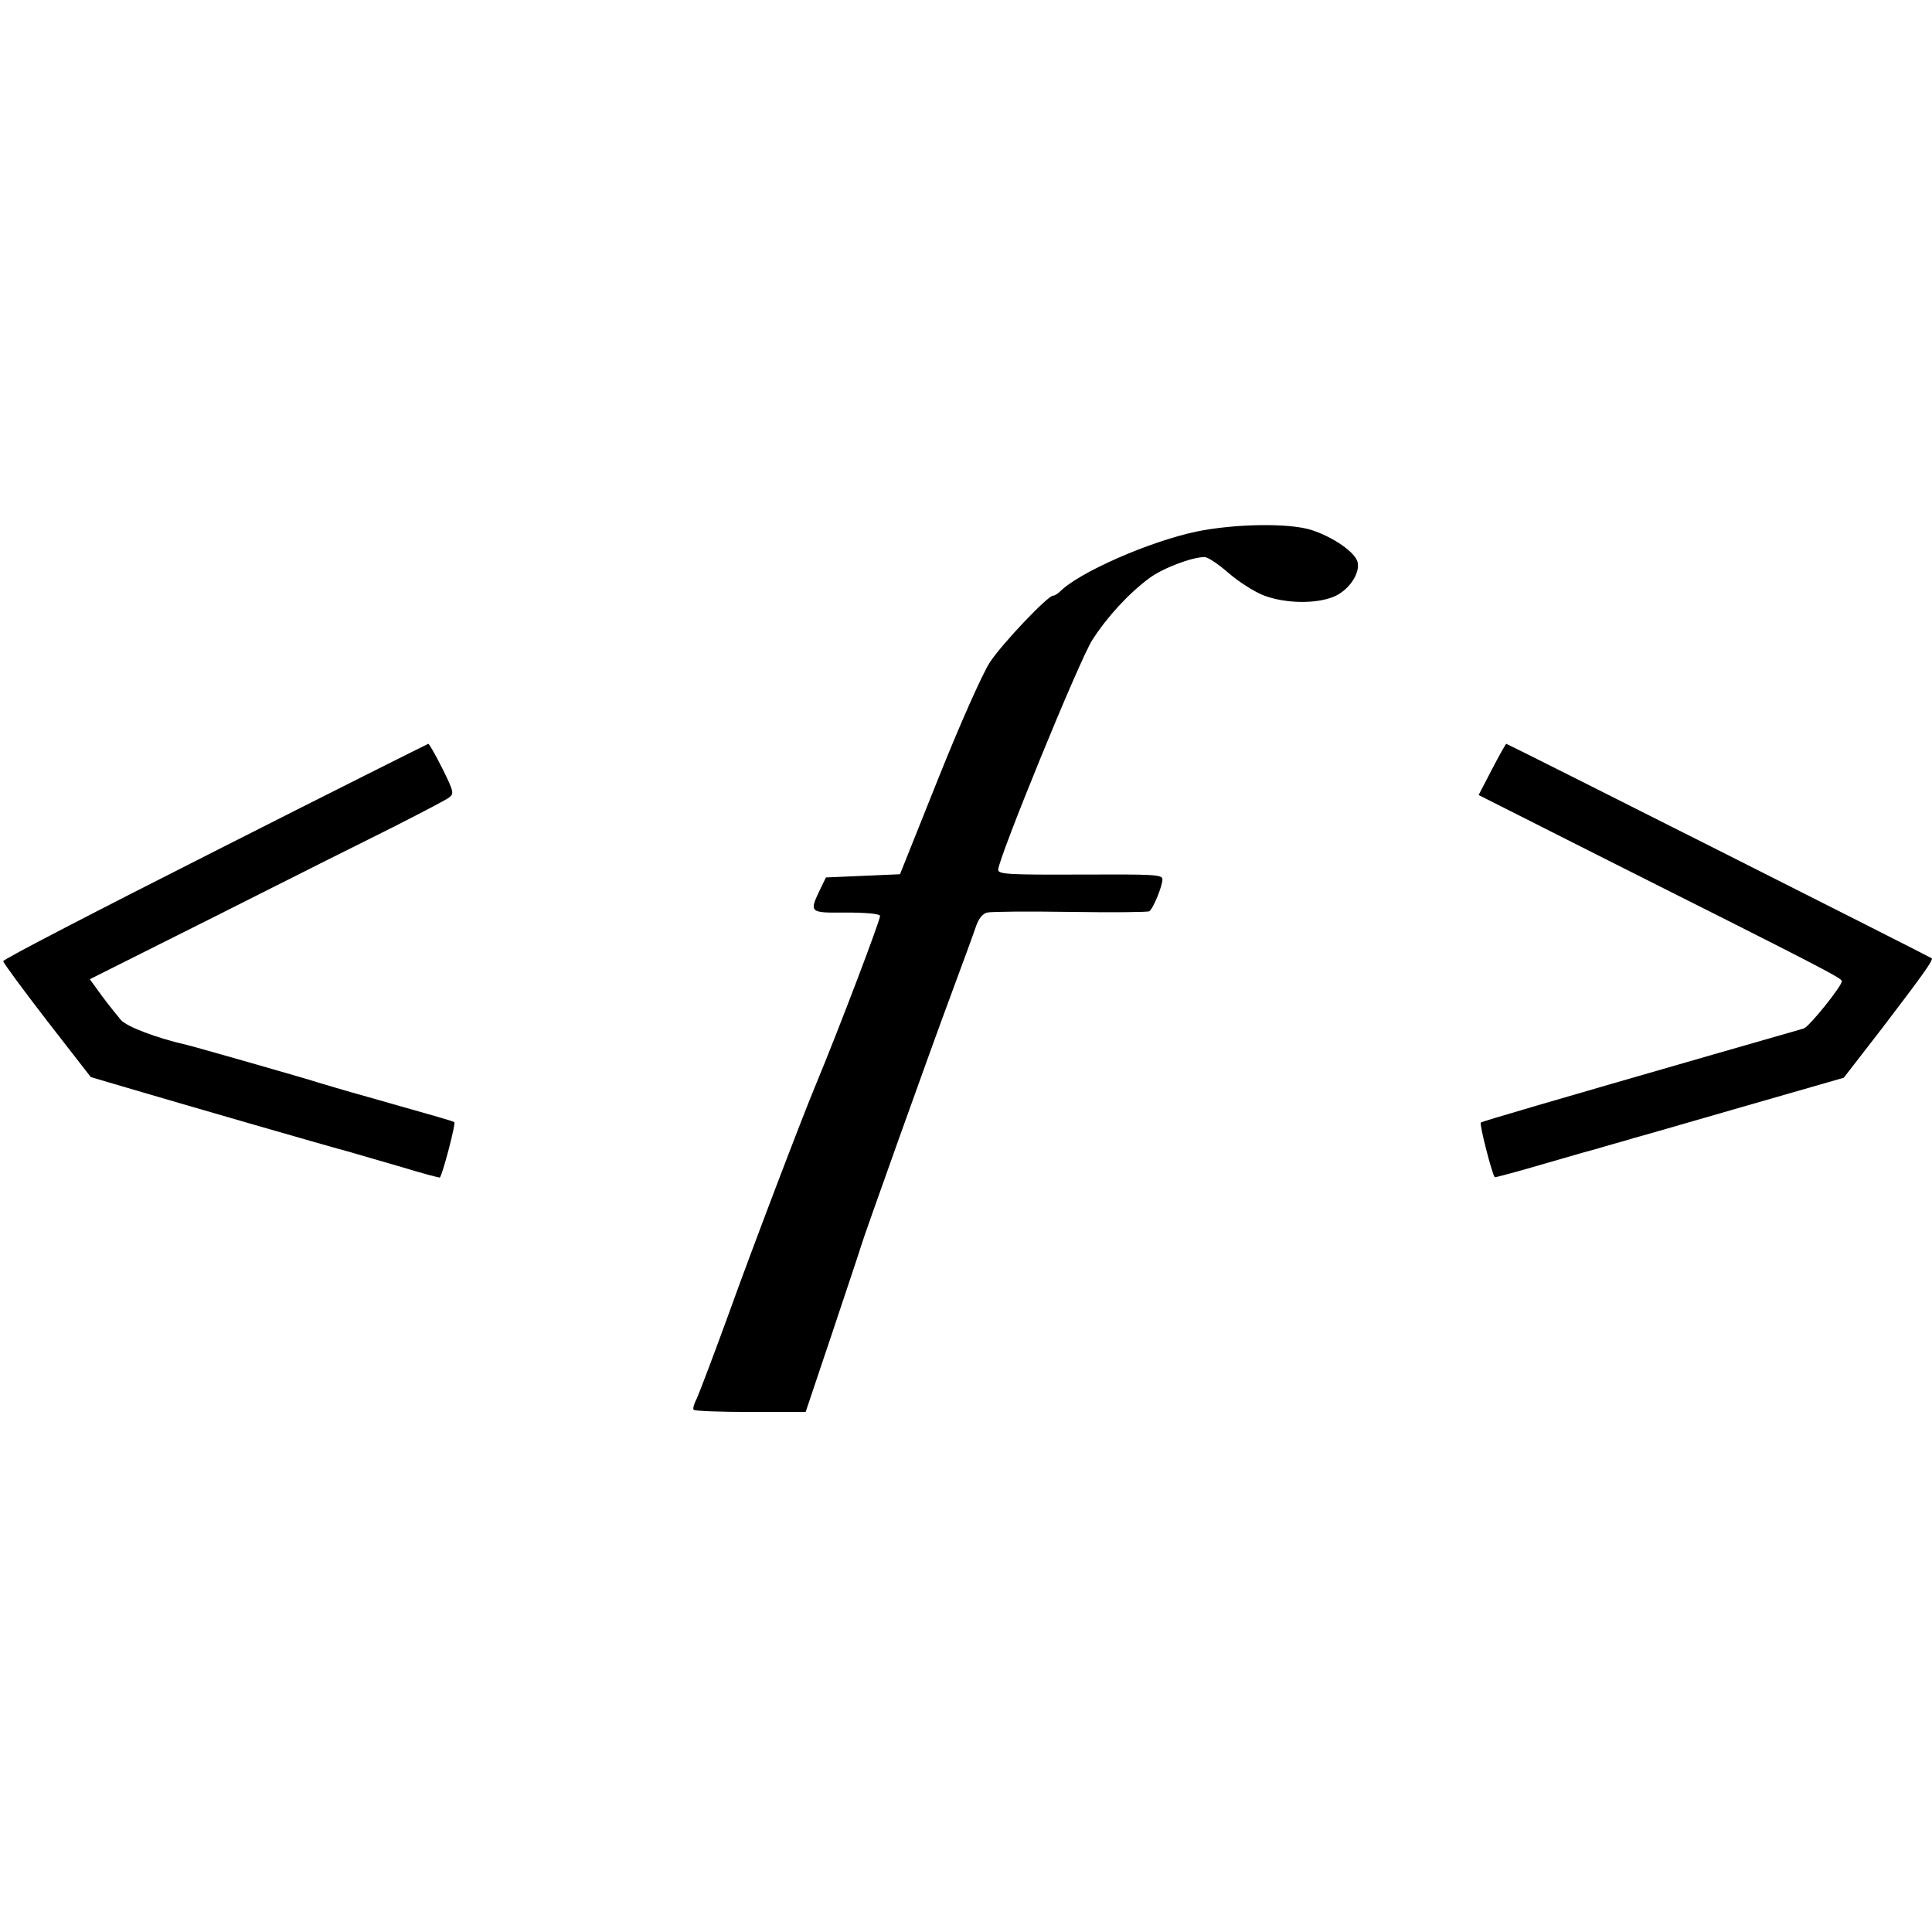
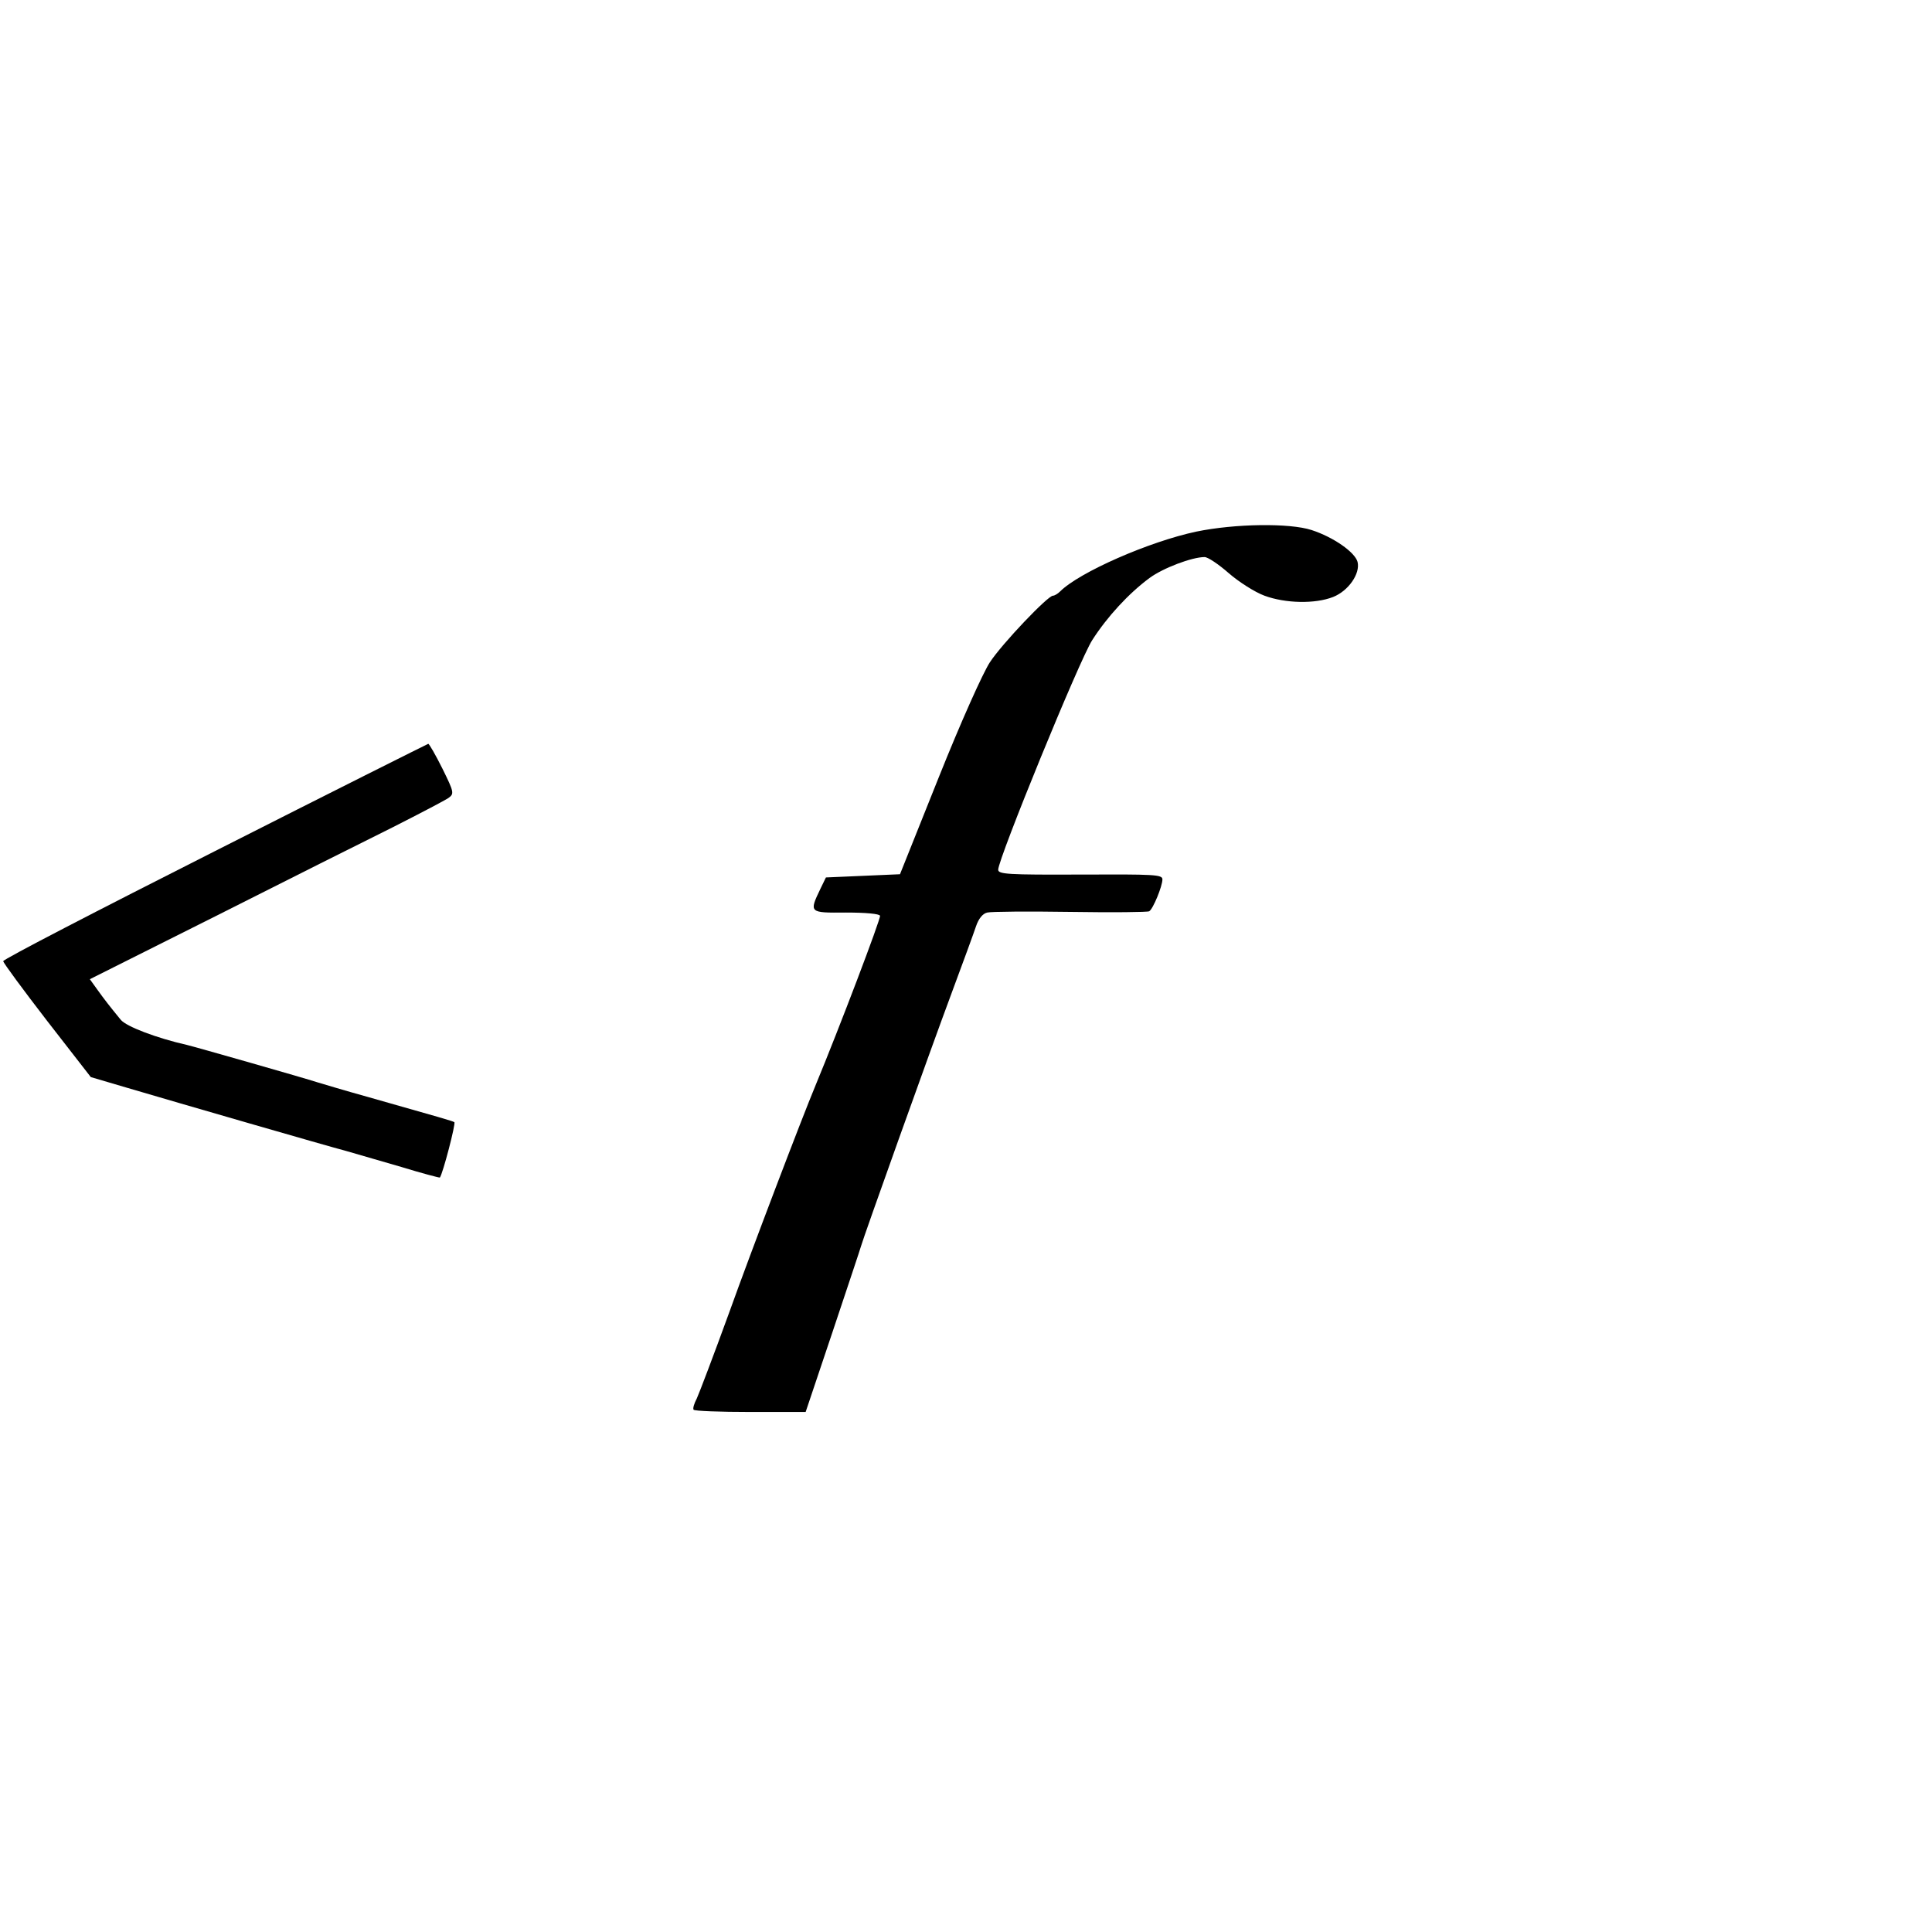
<svg xmlns="http://www.w3.org/2000/svg" version="1.0" width="600pt" height="600pt" viewBox="0 0 600 600" preserveAspectRatio="xMidYMid meet">
  <g transform="translate(0,600) scale(0.1,-0.1)" fill="#000000" stroke="none">
    <path d="M3715 4349 c-146 -31 -363 -126 -423 -186 -7 -7 -17 -13 -22 -13 -16 0 -158 -149 -196 -207 -22 -34 -89 -183 -159 -358 l-120 -300 -115 -5 -115 -5 -17 -35 c-36 -75 -35 -75 79 -74 63 0 104 -4 106 -10 3 -8 -127 -350 -200 -526 -43 -103 -201 -518 -268 -705 -48 -132 -94 -253 -101 -268 -8 -15 -13 -31 -10 -35 2 -4 82 -7 176 -7 l172 0 84 250 c46 138 86 257 88 265 7 26 215 608 281 785 35 94 69 187 76 208 8 24 21 40 35 43 11 3 128 4 258 2 130 -2 240 -1 245 2 12 7 41 78 41 99 0 15 -24 16 -255 15 -225 -1 -255 1 -255 15 0 34 253 653 292 713 46 72 113 145 178 193 42 31 132 65 171 65 10 0 43 -22 75 -50 31 -27 81 -59 111 -70 65 -24 157 -26 213 -4 48 19 85 73 76 109 -8 30 -75 77 -143 99 -68 22 -237 20 -358 -5z" />
    <path d="M668 3357 c-362 -183 -658 -336 -658 -342 0 -5 62 -89 136 -185 l136 -175 112 -33 c159 -47 622 -181 683 -197 28 -8 104 -30 169 -49 65 -20 119 -34 120 -33 9 11 50 168 45 172 -7 4 -38 13 -271 79 -69 19 -138 40 -155 45 -36 12 -383 111 -405 116 -93 21 -188 57 -205 78 -36 44 -50 62 -73 94 l-23 32 393 197 c216 109 463 233 548 275 85 43 163 84 173 91 18 13 17 18 -19 91 -21 42 -41 77 -44 77 -3 -1 -301 -150 -662 -333z" />
-     <path d="M4633 3610 l-41 -79 406 -205 c653 -328 723 -364 722 -373 0 -16 -102 -142 -118 -147 -10 -3 -136 -39 -282 -81 -500 -144 -715 -207 -721 -211 -6 -3 35 -161 43 -170 2 -1 73 18 158 43 85 25 160 46 165 47 6 2 30 9 55 16 25 7 50 14 55 16 6 1 154 44 331 95 l320 92 120 155 c125 164 159 211 153 216 -6 5 -1317 666 -1321 666 -2 0 -22 -36 -45 -80z" />
  </g>
</svg>